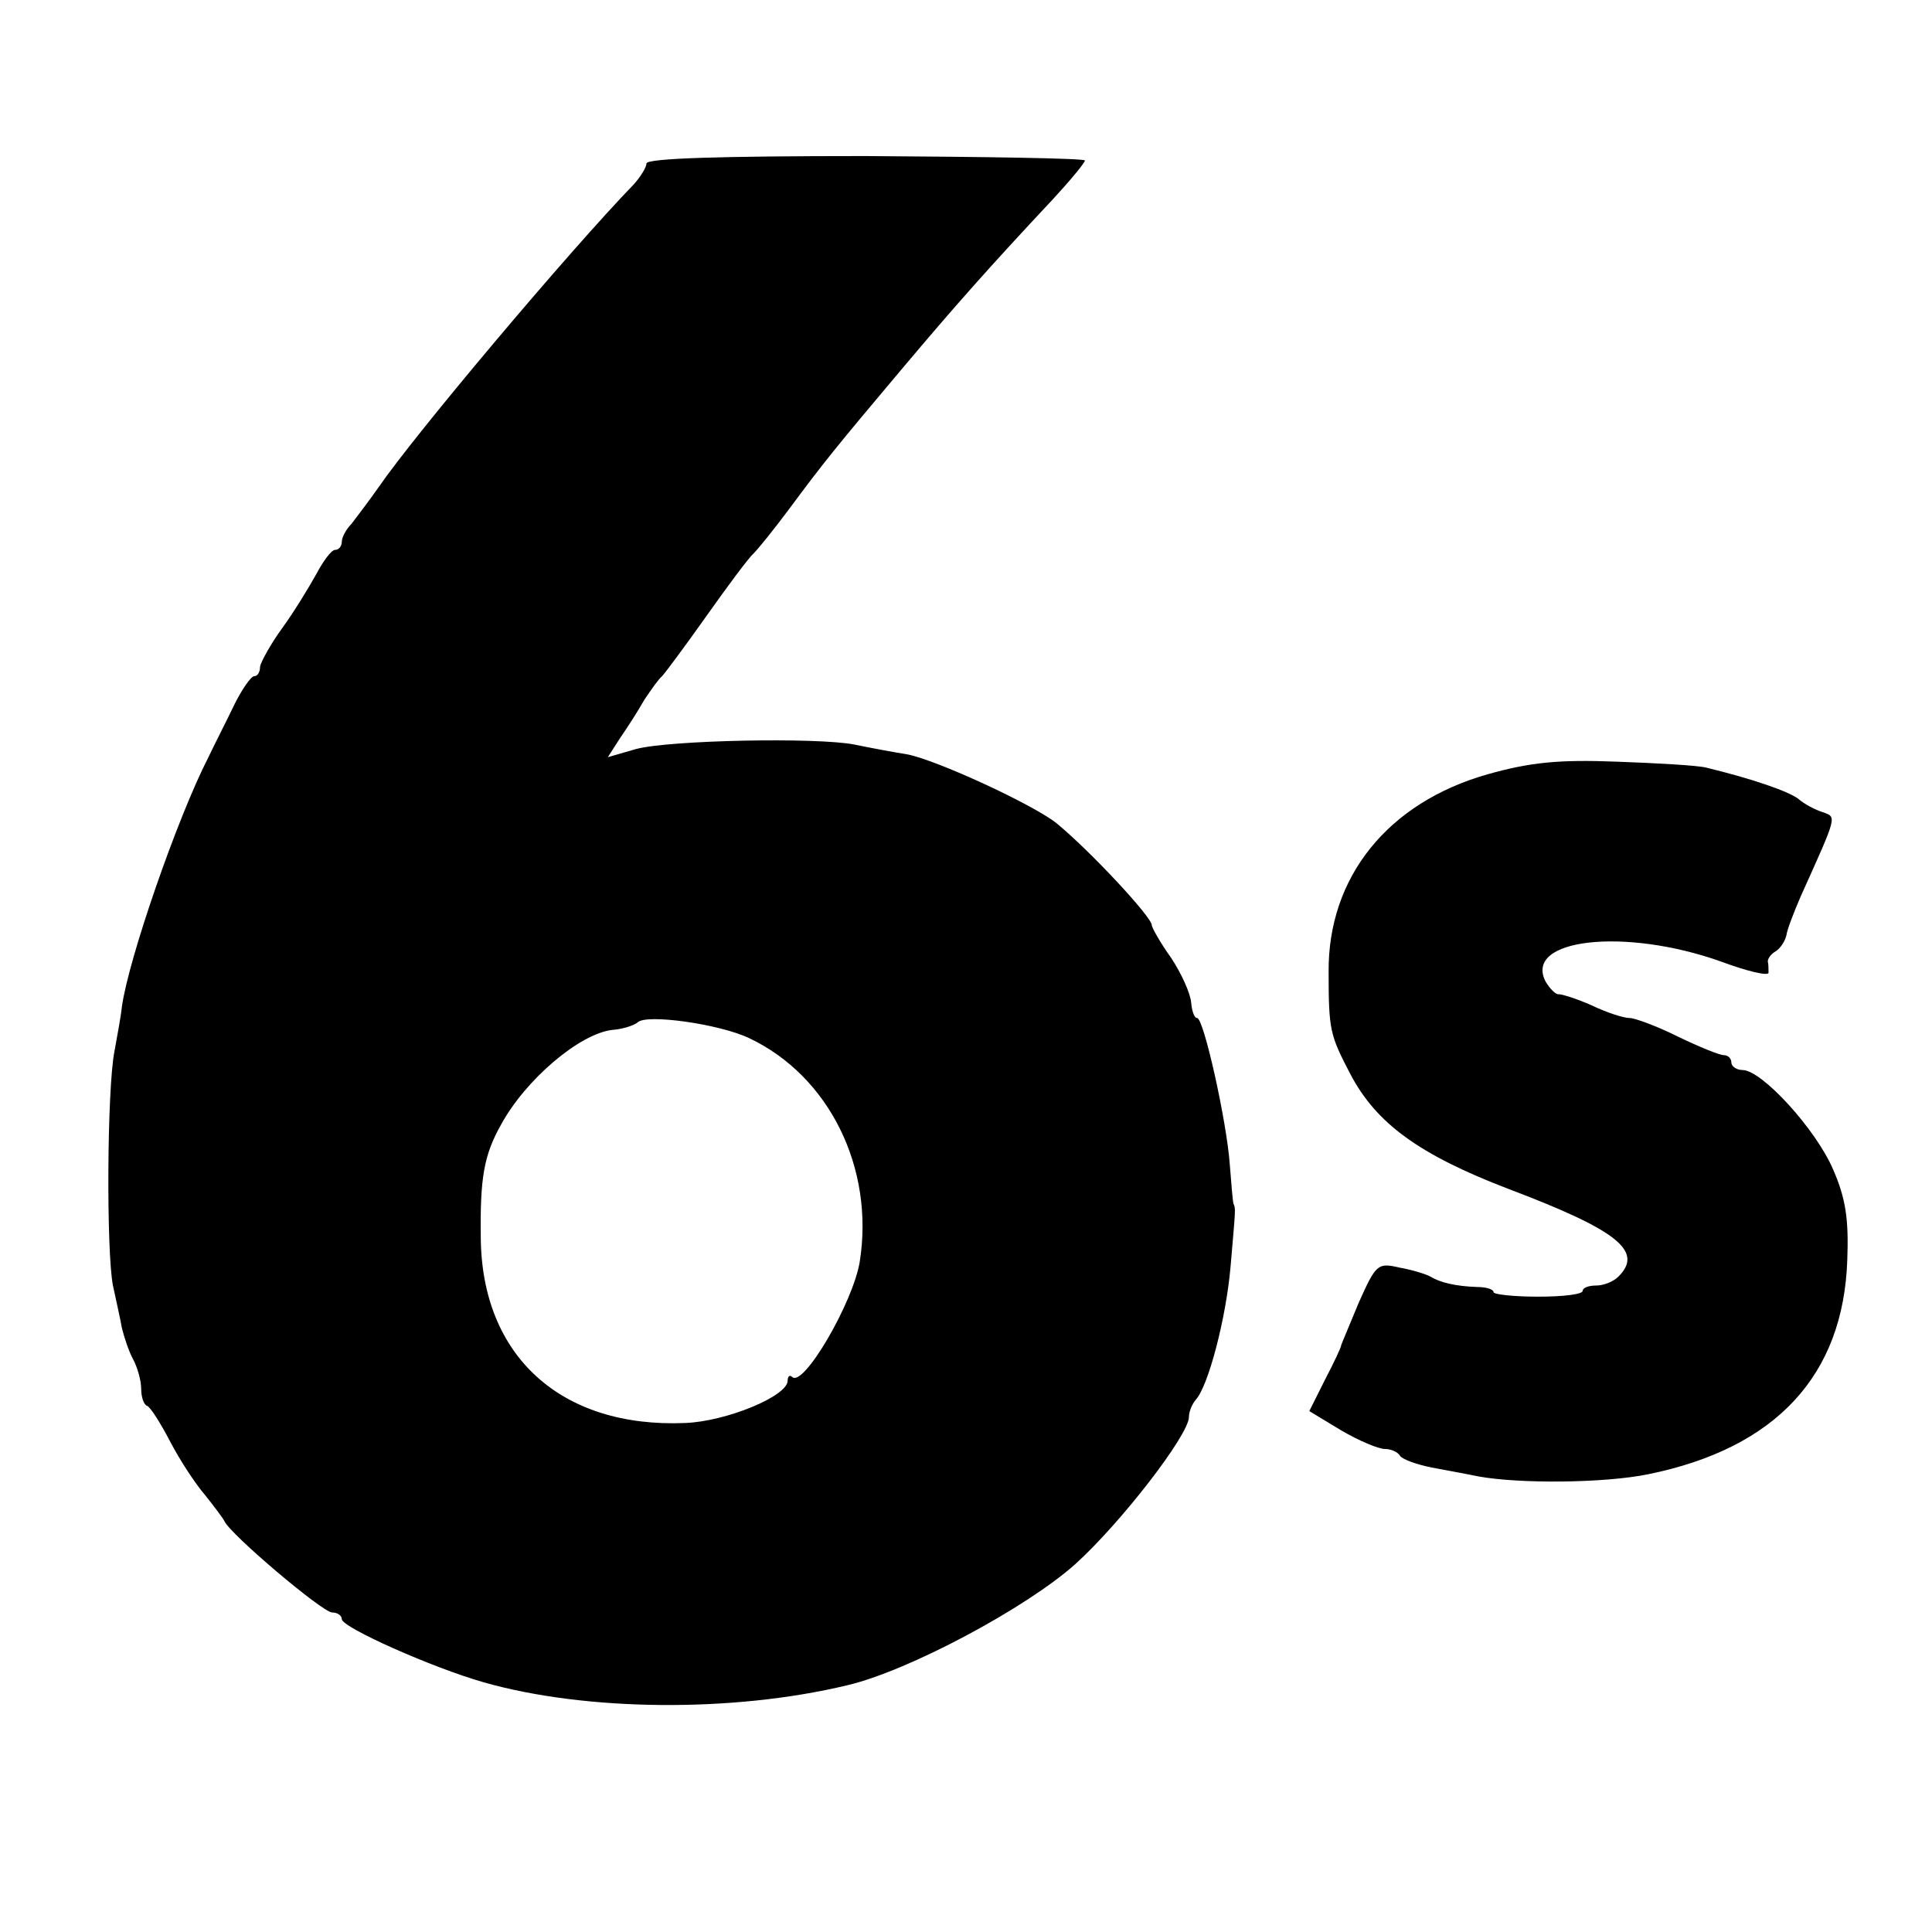
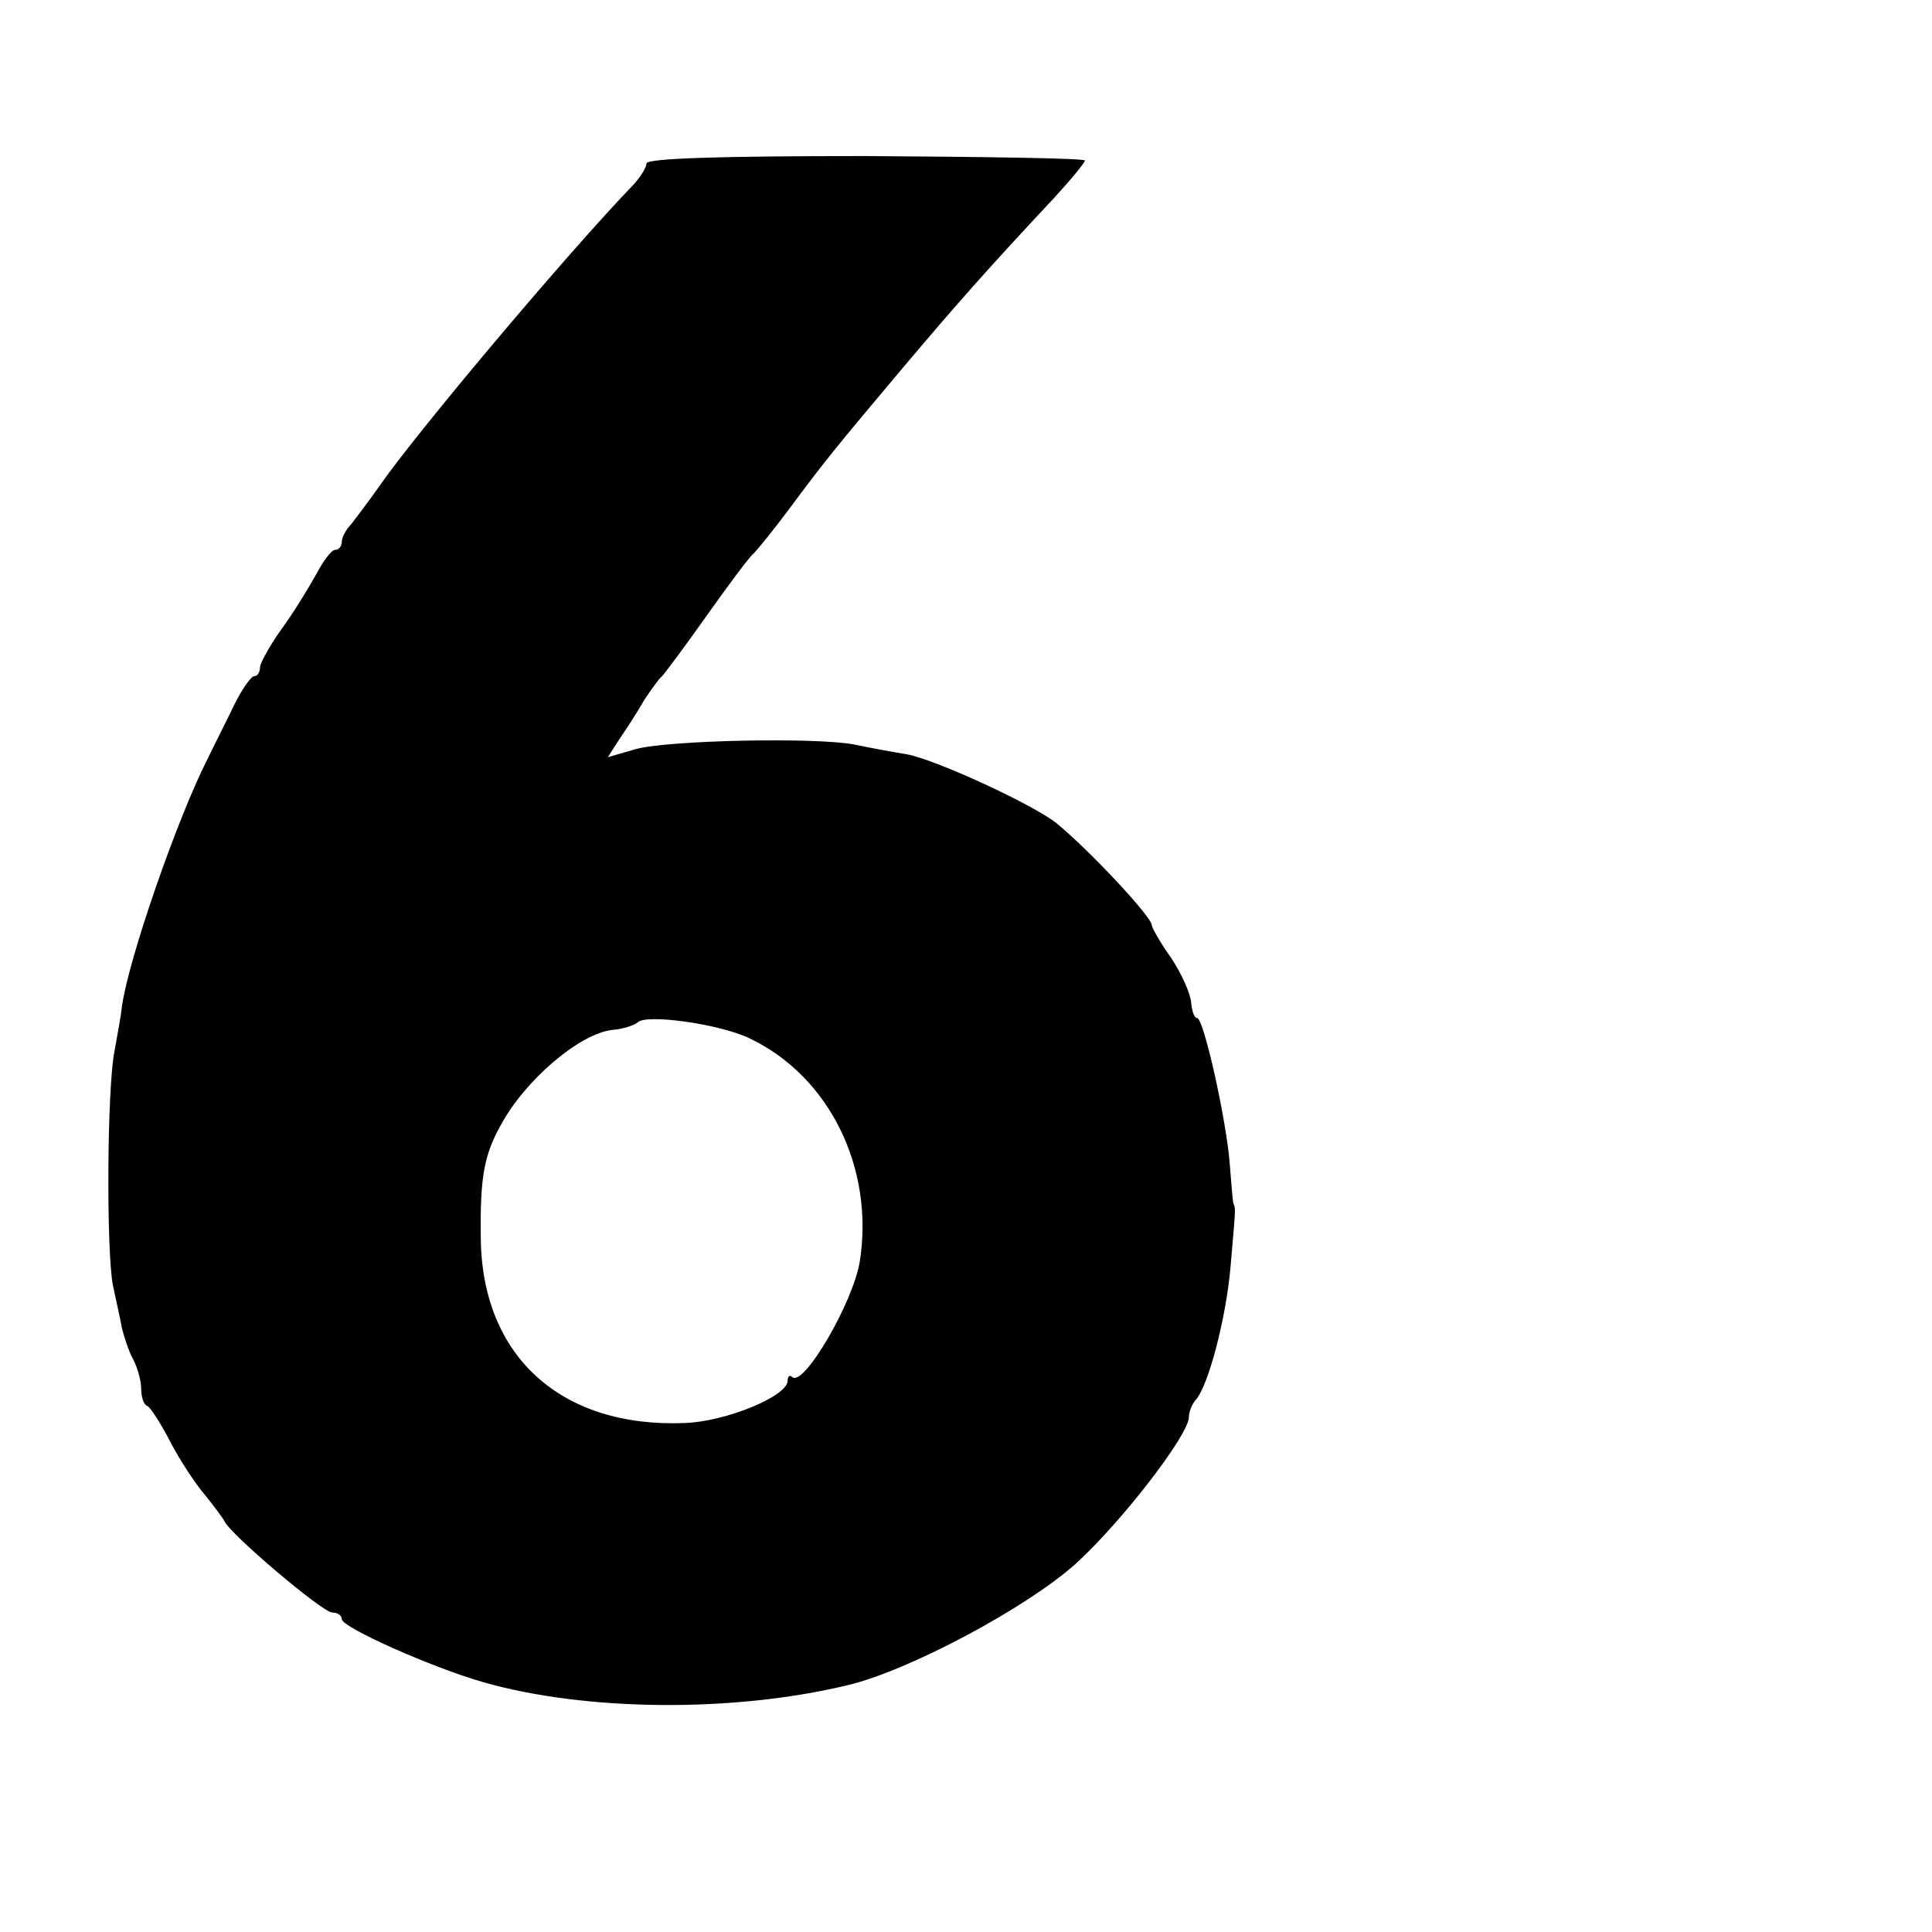
<svg xmlns="http://www.w3.org/2000/svg" version="1.0" width="260pt" height="260pt" viewBox="0 0 260 260" preserveAspectRatio="xMidYMid meet">
  <g transform="translate(0,260) scale(0.1,-0.1)" fill="#000000" stroke="none">
    <path d="M870 2380 c0 -5 -8 -18 -17 -28 -88 -91 -295 -337 -343 -407 -14 -20 -31 -42 -37 -50 -7 -7 -13 -18 -13 -24 0 -6 -4 -11 -9 -11 -5 0 -16 -15 -25 -32 -10 -18 -30 -51 -46 -73 -16 -22 -29 -46 -30 -52 0 -7 -3 -13 -8 -13 -4 0 -16 -17 -26 -37 -10 -21 -27 -54 -36 -73 -41 -80 -107 -270 -116 -335 -1 -11 -6 -38 -10 -60 -10 -51 -11 -269 -2 -315 4 -19 10 -45 12 -57 3 -12 9 -31 15 -42 6 -11 11 -29 11 -40 0 -10 3 -21 8 -23 4 -1 18 -23 31 -48 13 -25 34 -57 47 -72 12 -15 24 -31 26 -35 7 -17 132 -123 145 -123 7 0 13 -4 13 -9 0 -11 121 -65 191 -85 137 -39 335 -41 489 -4 82 19 241 104 307 163 61 55 153 174 153 198 0 7 4 17 9 23 17 18 41 110 47 179 7 81 7 78 4 85 -1 3 -3 27 -5 53 -4 57 -35 197 -44 197 -4 0 -7 10 -8 21 -1 12 -13 39 -27 60 -15 21 -26 41 -26 44 0 11 -83 100 -128 137 -31 25 -163 86 -202 93 -19 3 -51 9 -70 13 -51 10 -249 6 -294 -6 l-38 -11 16 25 c9 13 24 36 33 52 10 15 20 29 24 32 3 3 30 39 59 80 29 41 58 80 64 85 6 6 28 33 48 60 46 62 62 82 153 190 70 83 114 133 203 228 23 25 42 48 42 51 0 3 -133 5 -295 6 -195 0 -295 -3 -295 -10z m138 -1177 c108 -51 169 -175 149 -301 -9 -55 -76 -170 -91 -155 -3 3 -6 1 -6 -5 0 -21 -83 -55 -138 -57 -167 -7 -274 90 -275 250 -1 79 4 110 27 151 33 61 106 123 150 128 14 1 29 6 34 10 11 12 110 -2 150 -21z" />
-     <path d="M2002 1558 c-134 -38 -215 -138 -214 -266 0 -79 2 -85 29 -137 35 -67 93 -109 213 -155 148 -56 182 -84 148 -118 -7 -7 -20 -12 -30 -12 -10 0 -18 -3 -18 -7 0 -5 -27 -8 -60 -8 -33 0 -60 3 -60 6 0 4 -10 7 -22 7 -29 1 -50 6 -63 14 -5 3 -24 9 -41 12 -30 7 -32 5 -55 -46 -12 -29 -23 -55 -24 -58 0 -3 -10 -24 -22 -47 l-21 -42 43 -26 c24 -14 50 -25 59 -25 8 0 17 -4 20 -9 3 -5 23 -12 43 -16 21 -4 49 -9 63 -12 56 -10 169 -9 228 3 172 35 263 133 268 289 2 54 -2 82 -19 121 -23 54 -96 134 -122 134 -8 0 -15 5 -15 10 0 6 -5 10 -10 10 -6 0 -33 11 -62 25 -28 14 -58 25 -65 25 -8 0 -30 7 -51 17 -20 9 -40 15 -44 15 -4 -1 -12 7 -18 17 -30 58 107 73 236 27 35 -13 64 -20 64 -15 0 5 0 12 -1 15 0 4 4 10 11 14 6 4 12 13 14 21 1 8 10 31 19 52 50 111 49 107 30 114 -10 3 -25 11 -33 18 -13 10 -62 27 -124 42 -12 3 -66 6 -121 8 -78 3 -116 -1 -173 -17z" />
  </g>
</svg>